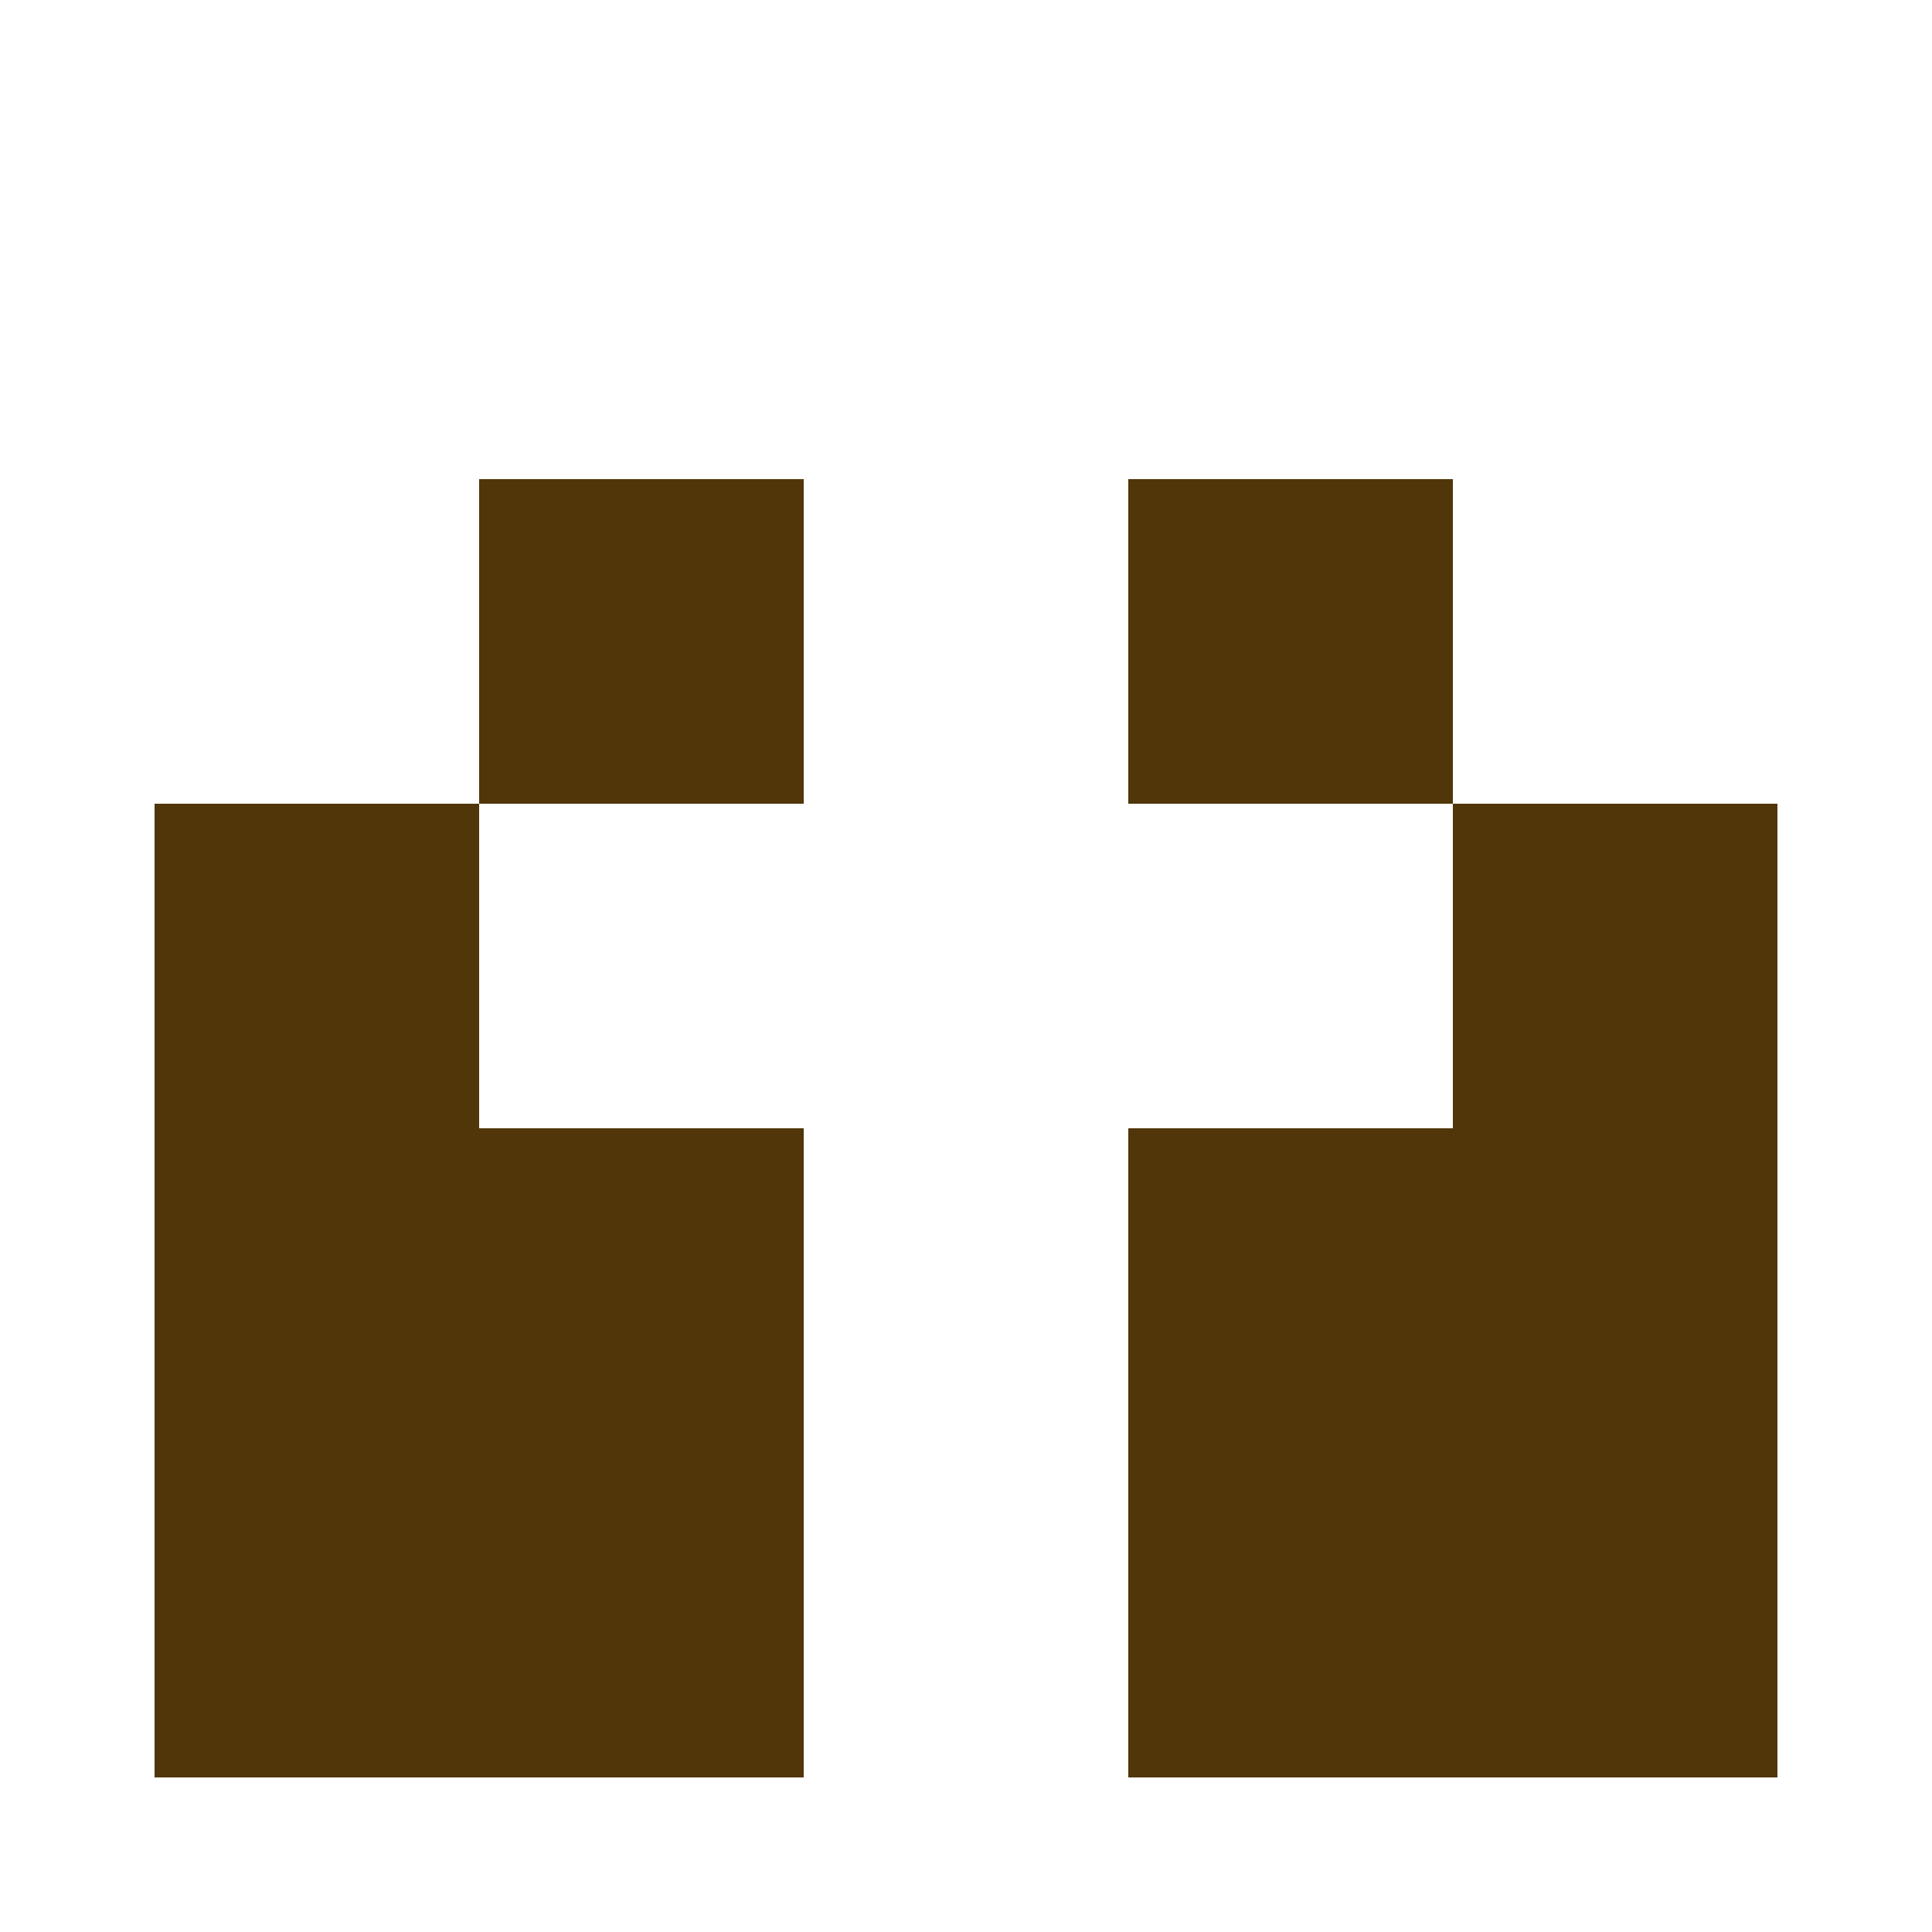
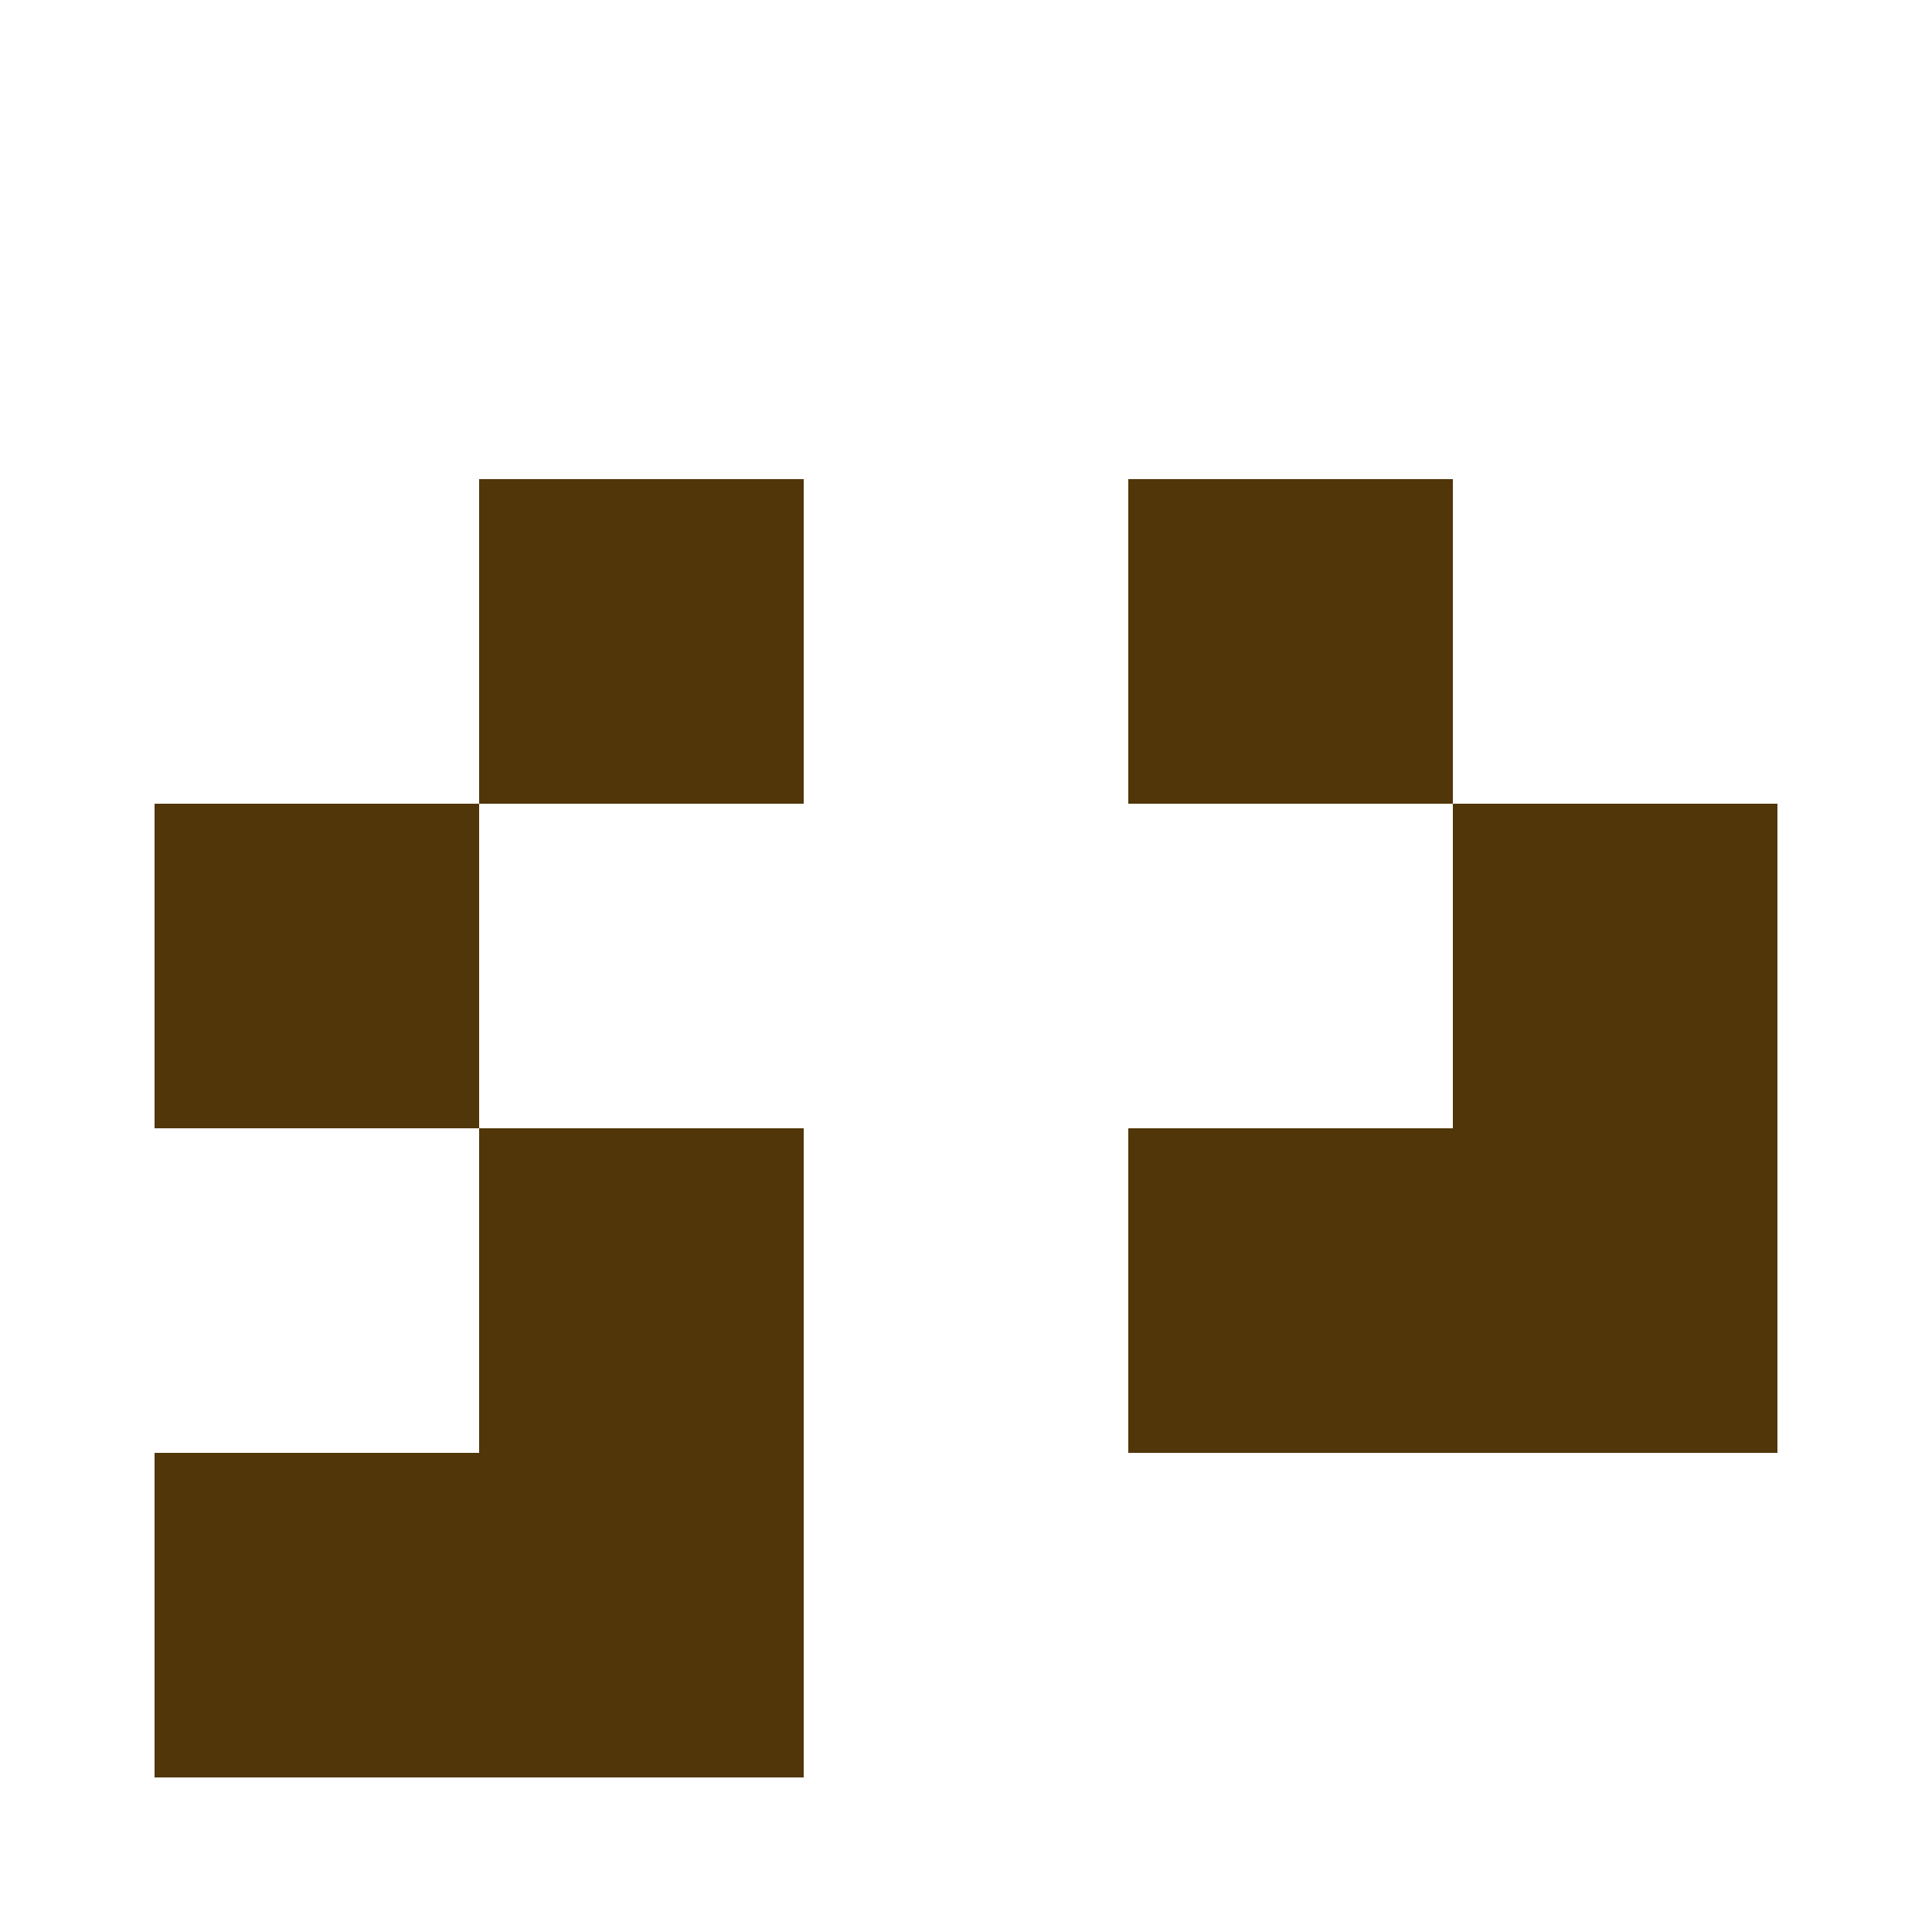
<svg xmlns="http://www.w3.org/2000/svg" width="125" height="125" viewBox="0 0 125 125" role="img" aria-label="Avatar">
  <rect x="31" y="31" width="21" height="21" fill="#503608" />
  <rect x="73" y="31" width="21" height="21" fill="#503608" />
  <rect x="10" y="52" width="21" height="21" fill="#503608" />
  <rect x="94" y="52" width="21" height="21" fill="#503608" />
-   <rect x="10" y="73" width="21" height="21" fill="#503608" />
  <rect x="31" y="73" width="21" height="21" fill="#503608" />
  <rect x="73" y="73" width="21" height="21" fill="#503608" />
  <rect x="94" y="73" width="21" height="21" fill="#503608" />
  <rect x="10" y="94" width="21" height="21" fill="#503608" />
  <rect x="31" y="94" width="21" height="21" fill="#503608" />
-   <rect x="73" y="94" width="21" height="21" fill="#503608" />
-   <rect x="94" y="94" width="21" height="21" fill="#503608" />
</svg>